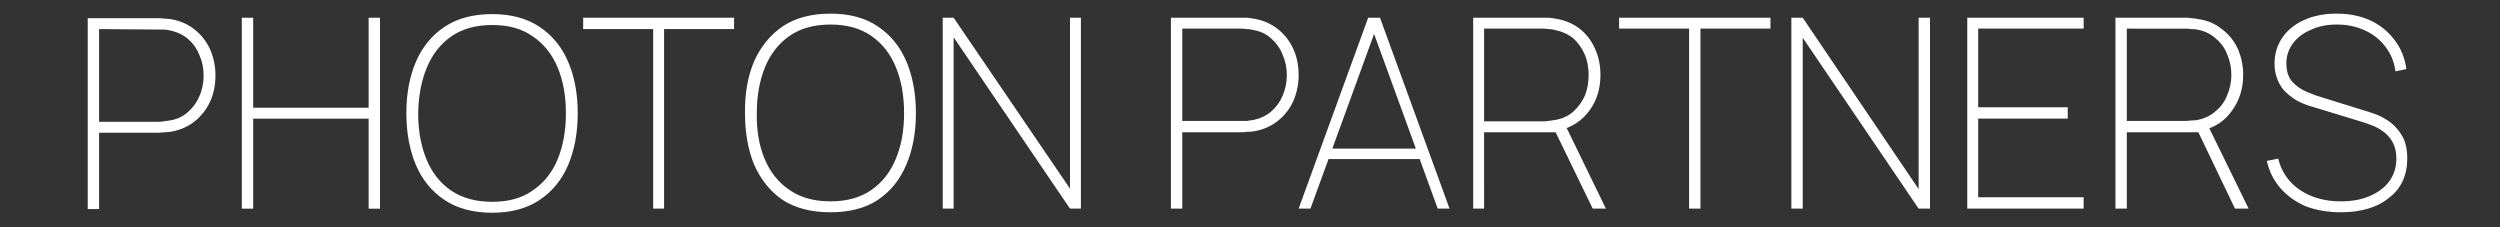
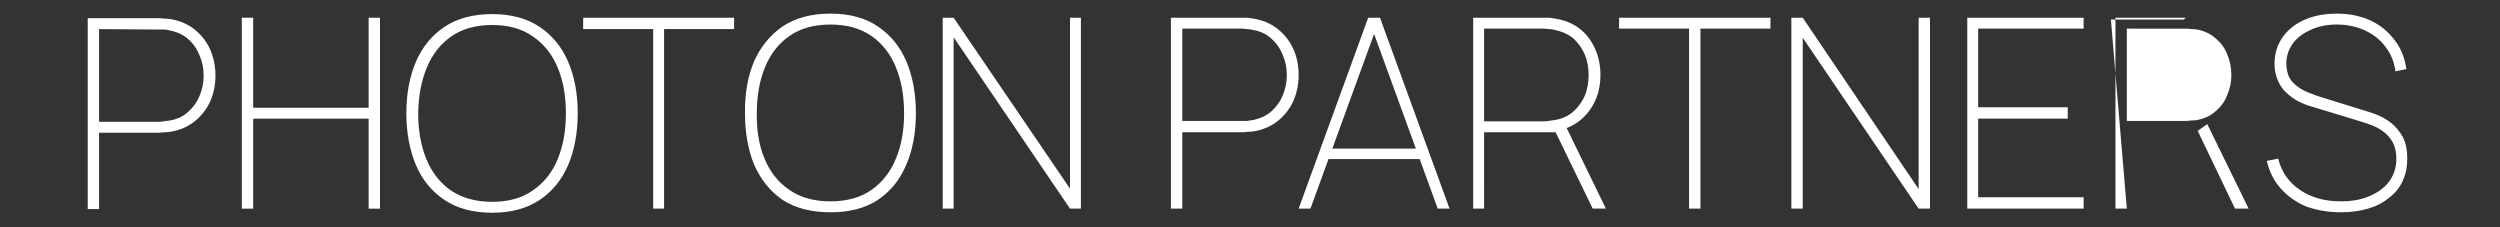
<svg xmlns="http://www.w3.org/2000/svg" version="1.2" viewBox="0 0 550 50" width="550" height="50">
  <rect x="0" y="0" width="550" height="50" fill="#333333" stroke="none" />
  <title>logo</title>
  <style>
		.s0 { fill: #ffffff } 
	</style>
-   <path id="PHOTON PARTNERS" class="s0" aria-label="PHOTON PARTNERS" d="m21.8 46h-2.5v-42h15.5q0.6 0 1.3 0.1 0.6 0 1.4 0.1 3 0.5 5.2 2.2 2.3 1.8 3.5 4.4 1.2 2.7 1.2 5.8 0 3.2-1.2 5.8-1.2 2.6-3.5 4.4-2.2 1.7-5.2 2.2-0.8 0.1-1.4 0.1-0.7 0.1-1.3 0.1h-13zm0-39.6v20.4h13q0.5 0 1.2-0.1 0.7-0.1 1.4-0.2 2.4-0.4 4-1.9 1.7-1.5 2.5-3.5 0.9-2.1 0.9-4.5 0-2.4-0.9-4.4-0.8-2.1-2.5-3.6-1.6-1.4-4-1.9-0.7-0.2-1.4-0.2-0.7 0-1.2 0zm33.9 39.5h-2.5v-42h2.5v19.8h25.4v-19.8h2.5v42h-2.5v-19.8h-25.4zm52.6 0.9q-6.3 0-10.5-2.8-4.2-2.8-6.3-7.7-2.1-5-2.1-11.4 0-6.4 2.1-11.3 2.1-4.9 6.3-7.7 4.2-2.8 10.5-2.8 6.2 0 10.4 2.8 4.2 2.8 6.3 7.7 2.1 4.9 2.1 11.3 0 6.4-2.1 11.4-2.1 4.9-6.3 7.7-4.2 2.8-10.4 2.8zm0-2.4q5.4 0 8.9-2.5 3.7-2.5 5.5-6.9 1.8-4.4 1.8-10.1 0-5.7-1.8-10-1.8-4.4-5.5-6.9-3.5-2.5-8.9-2.5-5.4 0-9 2.5-3.6 2.5-5.4 6.9-1.8 4.3-1.9 10 0 5.7 1.8 10.1 1.8 4.4 5.4 6.9 3.7 2.5 9.1 2.5zm37.8 1.5h-2.4v-39.5h-15.4v-2.5h33.2v2.5h-15.4zm36.6 0.8q-6.3 0-10.5-2.7-4.1-2.8-6.3-7.8-2-4.9-2-11.3-0.1-6.4 2-11.4 2.2-4.9 6.3-7.7 4.2-2.8 10.5-2.8 6.3 0 10.4 2.8 4.2 2.8 6.3 7.7 2.1 5 2.1 11.4 0 6.4-2.1 11.3-2.1 5-6.3 7.8-4.1 2.7-10.4 2.7zm0-2.4q5.4 0 9-2.5 3.6-2.5 5.4-6.9 1.8-4.3 1.8-10 0-5.7-1.8-10.1-1.8-4.4-5.4-6.9-3.6-2.5-9-2.5-5.4 0-9 2.5-3.6 2.5-5.4 6.9-1.8 4.4-1.8 10.1-0.1 5.7 1.7 10 1.8 4.4 5.5 6.9 3.6 2.5 9 2.5zm27.1 1.6h-2.4v-42h2.4l25.6 37.6v-37.6h2.4v42h-2.4l-25.6-37.7zm50.3 0h-2.5v-42h15.5q0.6 0 1.3 0 0.6 0.1 1.4 0.2 3 0.5 5.2 2.2 2.3 1.8 3.5 4.4 1.2 2.6 1.2 5.8 0 3.1-1.2 5.8-1.2 2.6-3.5 4.4-2.2 1.7-5.2 2.2-0.8 0.1-1.4 0.1-0.7 0.1-1.3 0.1h-13zm0-39.6v20.3h13q0.5 0 1.2 0 0.7-0.1 1.4-0.2 2.4-0.5 4-1.9 1.7-1.5 2.5-3.5 0.9-2.1 0.9-4.5 0-2.4-0.9-4.4-0.8-2.1-2.5-3.6-1.6-1.5-4-1.9-0.7-0.2-1.4-0.2-0.7-0.1-1.2-0.1zm28.2 39.6h-2.6l15.3-42h2.6l15.3 42h-2.6l-14.9-40.9h1.8zm24.6-10.9h-21.4v-2.3h21.4zm13.6 10.9h-2.4v-42h15.4q0.6 0 1.3 0 0.6 0.1 1.4 0.2 3.1 0.5 5.3 2.2 2.2 1.7 3.4 4.4 1.2 2.6 1.2 5.8 0 4.5-2.4 7.8-2.5 3.4-6.7 4.4l-0.4 0.4h-16.1zm26.8 0h-2.9l-8.3-17.1 2.1-1.6zm-26.8-39.6v20.4h13q0.5 0 1.2-0.1 0.7-0.1 1.4-0.2 2.4-0.4 4.1-1.9 1.6-1.5 2.5-3.5 0.8-2.1 0.8-4.5 0-2.4-0.8-4.4-0.9-2.1-2.5-3.6-1.7-1.4-4.1-1.9-0.7-0.2-1.4-0.2-0.7-0.1-1.2-0.1zm47.6 39.6h-2.5v-39.6h-15.4v-2.4h33.3v2.4h-15.4zm22.5 0h-2.5v-42h2.5l25.5 37.7v-37.7h2.5v42h-2.5l-25.5-37.6zm61.8 0h-25.6v-42h25.6v2.4h-23.2v17.3h19.7v2.5h-19.7v17.3h23.2zm9.5 0h-2.5v-42h15.5q0.6 0 1.2 0.1 0.7 0 1.5 0.2 3 0.4 5.2 2.2 2.3 1.7 3.5 4.3 1.2 2.7 1.2 5.8 0 4.5-2.5 7.9-2.4 3.4-6.6 4.3l-0.5 0.4h-16zm26.8 0h-3l-8.2-17.1 2.1-1.5zm-26.8-39.6v20.3h13q0.5 0 1.2-0.1 0.7 0 1.3-0.1 2.5-0.5 4.1-2 1.7-1.4 2.5-3.5 0.9-2.1 0.9-4.4 0-2.4-0.9-4.5-0.8-2.1-2.5-3.5-1.6-1.5-4.1-2-0.6-0.1-1.3-0.1-0.7-0.1-1.2-0.1zm47.1 40.4q-4.2 0-7.7-1.3-3.3-1.4-5.6-4-2.2-2.5-3-6l2.5-0.5q1.1 4.4 4.8 6.9 3.7 2.5 9 2.5 3.7 0 6.4-1.2 2.8-1.2 4.3-3.3 1.5-2.1 1.5-4.9 0-2.1-0.8-3.6-0.8-1.4-2-2.3-1.2-0.9-2.5-1.4-1.3-0.5-2.3-0.8l-10.5-3.2q-2.3-0.6-4-1.6-1.6-1-2.7-2.2-1-1.2-1.5-2.7-0.5-1.4-0.5-3.1 0-3.2 1.7-5.7 1.7-2.5 4.8-3.9 3.1-1.4 7.2-1.4 4.1 0 7.4 1.5 3.2 1.5 5.3 4.3 2.1 2.7 2.6 6.4l-2.4 0.5q-0.4-3.1-2.2-5.4-1.7-2.3-4.5-3.6-2.8-1.3-6.2-1.3-3.3 0-5.8 1.2-2.5 1.1-3.9 3-1.4 2-1.4 4.3 0 2.6 1.3 4.1 1.4 1.5 3.4 2.3 1.9 0.8 3.7 1.3l8.7 2.7q1.1 0.3 2.7 0.9 1.6 0.6 3.2 1.8 1.5 1.2 2.6 3.1 1 1.9 1 4.8 0 2.7-1 4.9-1 2.2-3 3.7-1.9 1.6-4.6 2.4-2.7 0.8-6 0.8z" />
+   <path id="PHOTON PARTNERS" class="s0" aria-label="PHOTON PARTNERS" d="m21.8 46h-2.5v-42h15.5q0.6 0 1.3 0.1 0.6 0 1.4 0.1 3 0.5 5.2 2.2 2.3 1.8 3.5 4.4 1.2 2.7 1.2 5.8 0 3.2-1.2 5.8-1.2 2.6-3.5 4.4-2.2 1.7-5.2 2.2-0.8 0.1-1.4 0.1-0.7 0.1-1.3 0.1h-13zm0-39.6v20.4h13q0.5 0 1.2-0.1 0.7-0.1 1.4-0.2 2.4-0.4 4-1.9 1.7-1.5 2.5-3.5 0.9-2.1 0.9-4.5 0-2.4-0.9-4.4-0.8-2.1-2.5-3.6-1.6-1.4-4-1.9-0.7-0.2-1.4-0.2-0.7 0-1.2 0zm33.9 39.5h-2.5v-42h2.5v19.8h25.4v-19.8h2.5v42h-2.5v-19.8h-25.4zm52.6 0.9q-6.3 0-10.5-2.8-4.2-2.8-6.3-7.7-2.1-5-2.1-11.4 0-6.4 2.1-11.3 2.1-4.9 6.3-7.7 4.2-2.8 10.5-2.8 6.2 0 10.4 2.8 4.2 2.8 6.3 7.7 2.1 4.9 2.1 11.3 0 6.4-2.1 11.4-2.1 4.9-6.3 7.7-4.2 2.8-10.4 2.8zm0-2.4q5.4 0 8.9-2.5 3.7-2.5 5.5-6.9 1.8-4.4 1.8-10.1 0-5.7-1.8-10-1.8-4.4-5.5-6.9-3.5-2.5-8.9-2.5-5.4 0-9 2.5-3.6 2.5-5.4 6.9-1.8 4.3-1.9 10 0 5.7 1.8 10.1 1.8 4.4 5.4 6.9 3.7 2.5 9.1 2.5zm37.8 1.5h-2.4v-39.5h-15.4v-2.5h33.2v2.5h-15.4zm36.6 0.8q-6.3 0-10.5-2.7-4.1-2.8-6.3-7.8-2-4.9-2-11.3-0.1-6.4 2-11.4 2.2-4.9 6.3-7.7 4.2-2.8 10.5-2.8 6.3 0 10.4 2.8 4.2 2.8 6.3 7.7 2.1 5 2.1 11.4 0 6.4-2.1 11.3-2.1 5-6.3 7.8-4.1 2.7-10.4 2.7zm0-2.4q5.4 0 9-2.5 3.6-2.5 5.4-6.9 1.8-4.3 1.8-10 0-5.7-1.8-10.1-1.8-4.4-5.4-6.9-3.6-2.5-9-2.5-5.4 0-9 2.5-3.6 2.5-5.4 6.9-1.8 4.4-1.8 10.1-0.1 5.7 1.7 10 1.8 4.4 5.5 6.9 3.6 2.5 9 2.5zm27.1 1.6h-2.4v-42h2.4l25.6 37.6v-37.6h2.4v42h-2.4l-25.6-37.7zm50.3 0h-2.5v-42h15.5q0.6 0 1.3 0 0.6 0.1 1.4 0.2 3 0.5 5.2 2.2 2.3 1.8 3.5 4.4 1.2 2.6 1.2 5.8 0 3.1-1.2 5.8-1.2 2.6-3.5 4.4-2.2 1.7-5.2 2.2-0.8 0.1-1.4 0.1-0.7 0.1-1.3 0.1h-13zm0-39.6v20.3h13q0.5 0 1.2 0 0.7-0.1 1.4-0.2 2.4-0.5 4-1.9 1.7-1.5 2.5-3.5 0.9-2.1 0.9-4.5 0-2.4-0.9-4.4-0.8-2.1-2.5-3.6-1.6-1.5-4-1.9-0.7-0.2-1.4-0.2-0.7-0.1-1.2-0.1zm28.2 39.6h-2.6l15.3-42h2.6l15.3 42h-2.6l-14.9-40.9h1.8zm24.6-10.9h-21.4v-2.3h21.4zm13.6 10.9h-2.4v-42h15.4q0.6 0 1.3 0 0.6 0.1 1.4 0.2 3.1 0.5 5.3 2.2 2.2 1.7 3.4 4.4 1.2 2.6 1.2 5.8 0 4.5-2.4 7.8-2.5 3.4-6.7 4.4l-0.4 0.4h-16.1zm26.8 0h-2.9l-8.3-17.1 2.1-1.6zm-26.8-39.6v20.4h13q0.5 0 1.2-0.1 0.7-0.1 1.4-0.2 2.4-0.4 4.1-1.9 1.6-1.5 2.5-3.5 0.8-2.1 0.8-4.5 0-2.4-0.8-4.4-0.9-2.1-2.5-3.6-1.7-1.4-4.1-1.9-0.7-0.2-1.4-0.2-0.7-0.1-1.2-0.1zm47.6 39.6h-2.5v-39.6h-15.4v-2.4h33.3v2.4h-15.4zm22.5 0h-2.5v-42h2.5l25.5 37.7v-37.7h2.5v42h-2.5l-25.5-37.6zm61.8 0h-25.6v-42h25.6v2.4h-23.2v17.3h19.7v2.5h-19.7v17.3h23.2zm9.5 0h-2.5v-42h15.5l-0.5 0.4h-16zm26.8 0h-3l-8.2-17.1 2.1-1.5zm-26.8-39.6v20.3h13q0.5 0 1.2-0.1 0.7 0 1.3-0.1 2.5-0.5 4.1-2 1.7-1.4 2.5-3.5 0.9-2.1 0.9-4.4 0-2.4-0.9-4.5-0.8-2.1-2.5-3.5-1.6-1.5-4.1-2-0.6-0.1-1.3-0.1-0.7-0.1-1.2-0.1zm47.1 40.4q-4.2 0-7.7-1.3-3.3-1.4-5.6-4-2.2-2.5-3-6l2.5-0.5q1.1 4.4 4.8 6.9 3.7 2.5 9 2.5 3.7 0 6.4-1.2 2.8-1.2 4.3-3.3 1.5-2.1 1.5-4.9 0-2.1-0.8-3.6-0.8-1.4-2-2.3-1.2-0.9-2.5-1.4-1.3-0.5-2.3-0.8l-10.5-3.2q-2.3-0.6-4-1.6-1.6-1-2.7-2.2-1-1.2-1.5-2.7-0.5-1.4-0.5-3.1 0-3.2 1.7-5.7 1.7-2.5 4.8-3.9 3.1-1.4 7.2-1.4 4.1 0 7.4 1.5 3.2 1.5 5.3 4.3 2.1 2.7 2.6 6.4l-2.4 0.5q-0.4-3.1-2.2-5.4-1.7-2.3-4.5-3.6-2.8-1.3-6.2-1.3-3.3 0-5.8 1.2-2.5 1.1-3.9 3-1.4 2-1.4 4.3 0 2.6 1.3 4.1 1.4 1.5 3.4 2.3 1.9 0.8 3.7 1.3l8.7 2.7q1.1 0.3 2.7 0.9 1.6 0.6 3.2 1.8 1.5 1.2 2.6 3.1 1 1.9 1 4.8 0 2.7-1 4.9-1 2.2-3 3.7-1.9 1.6-4.6 2.4-2.7 0.8-6 0.8z" />
</svg>